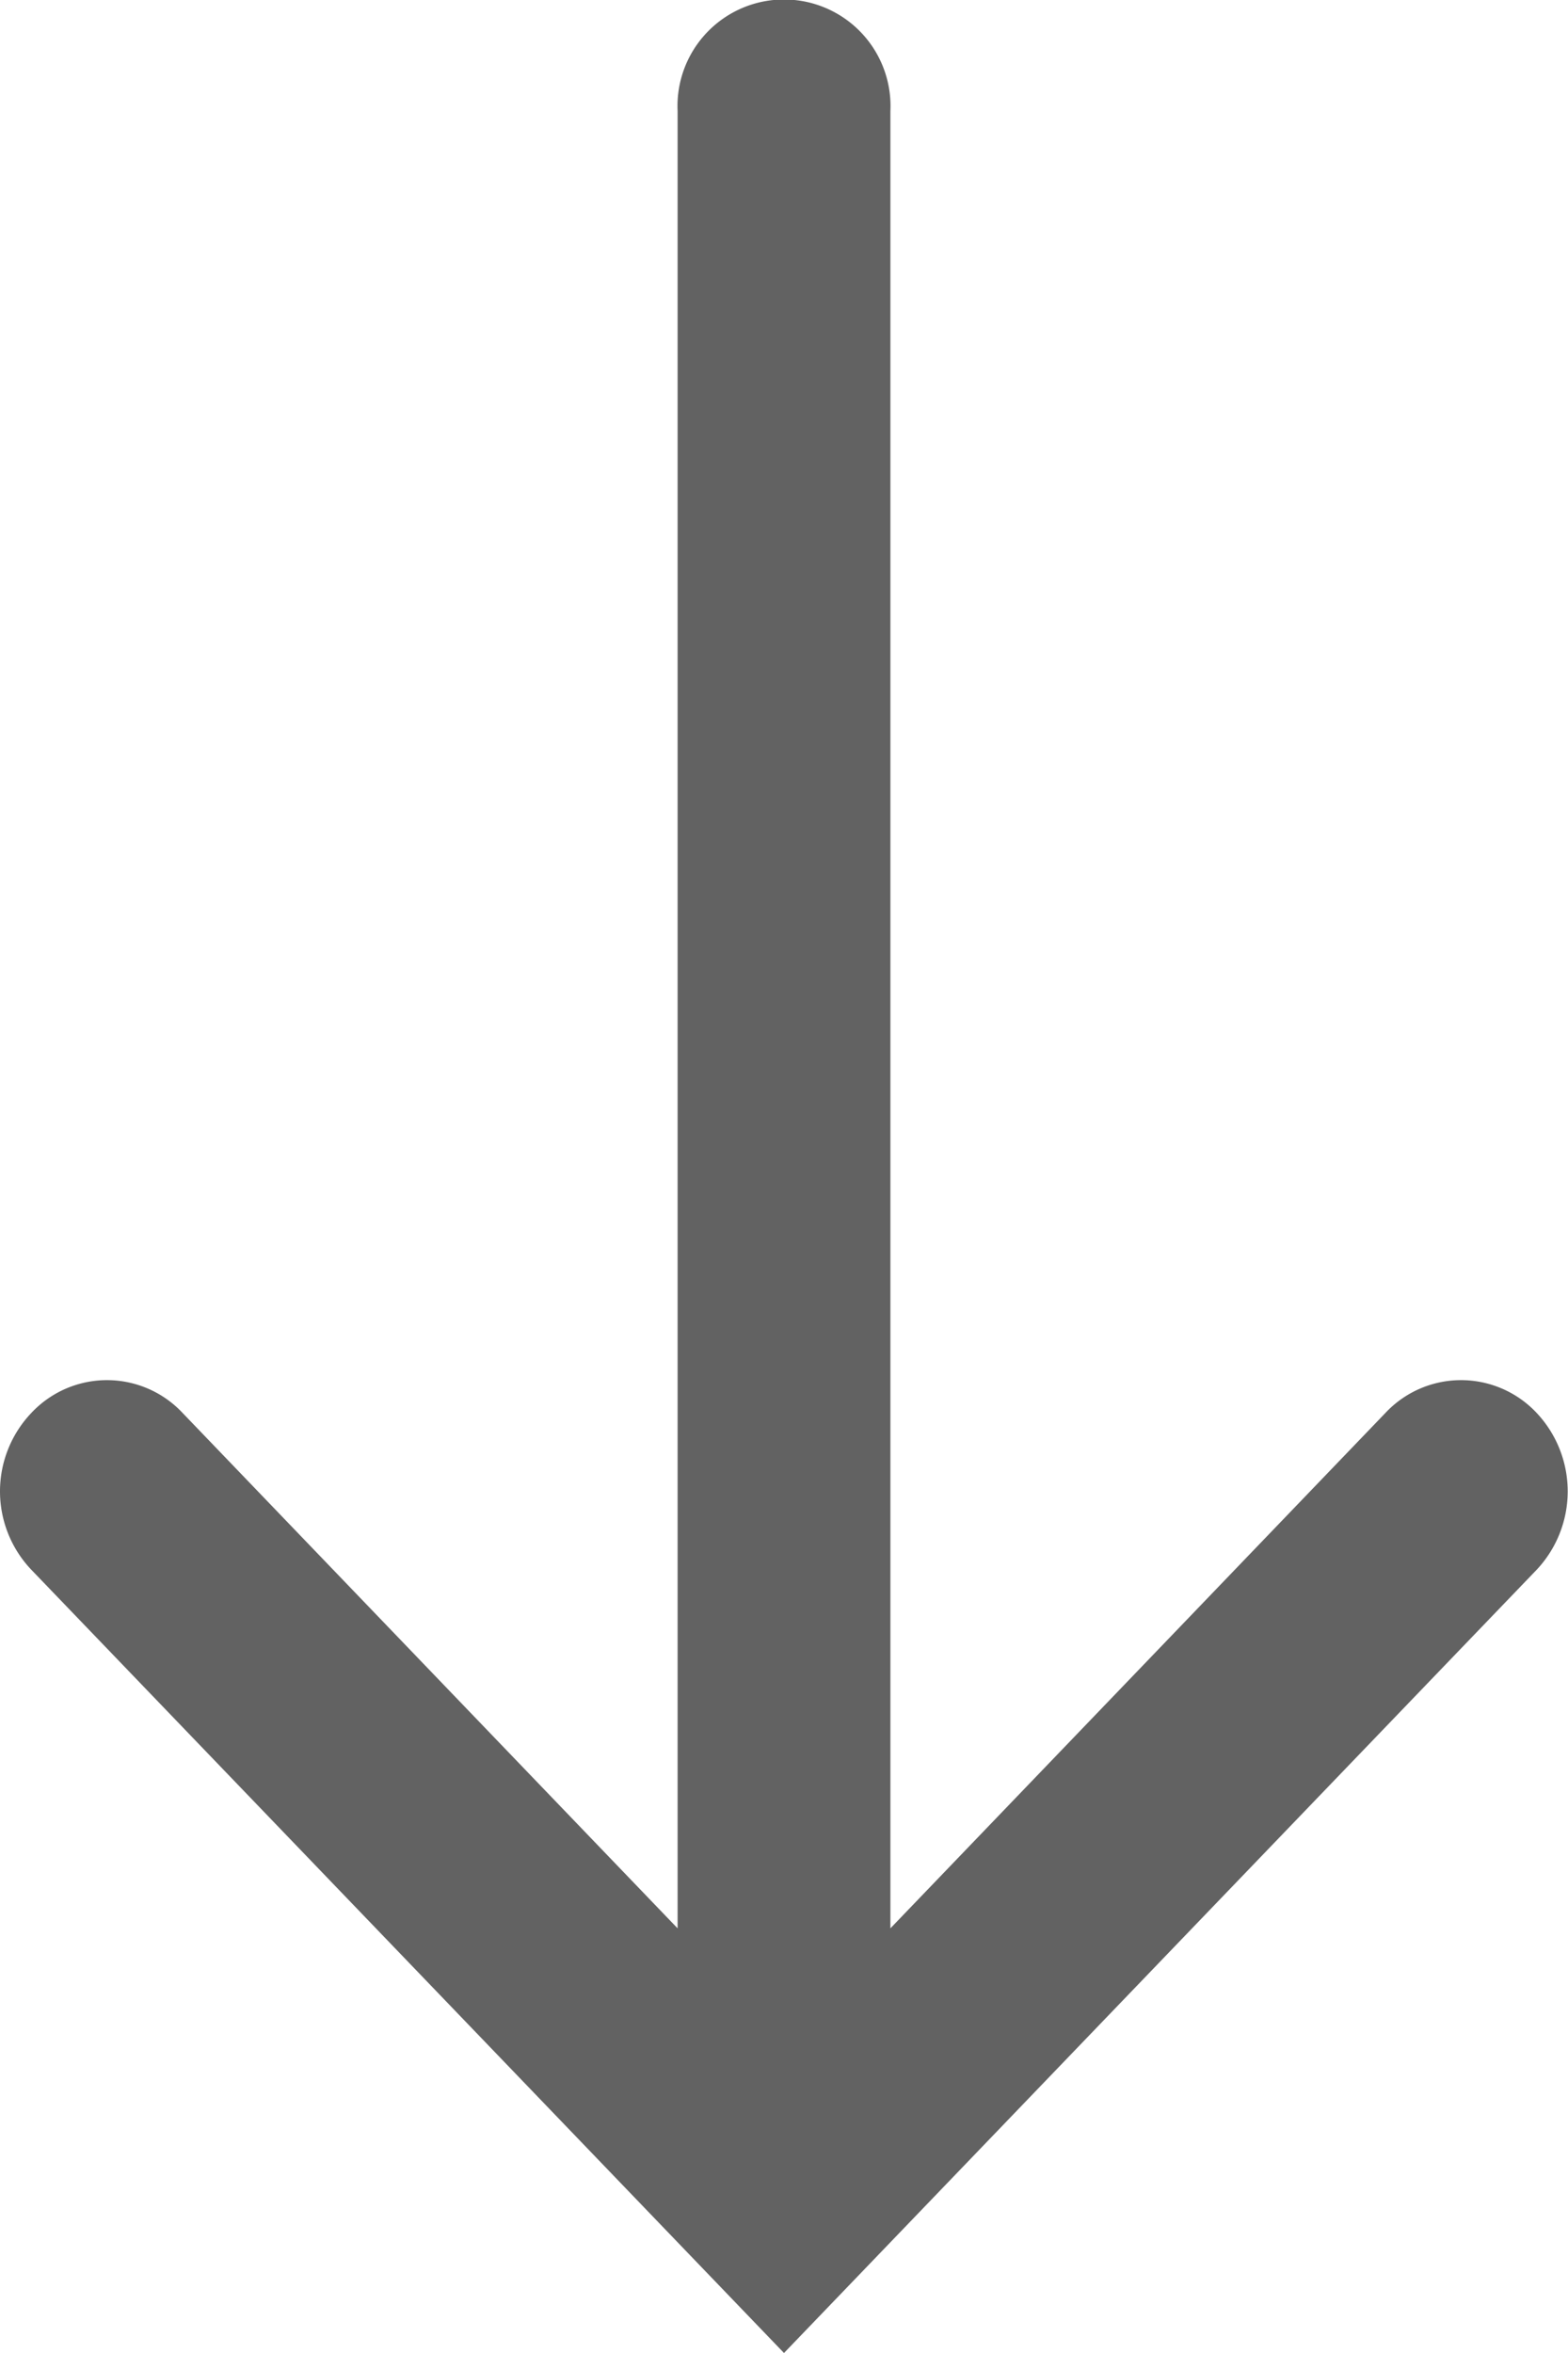
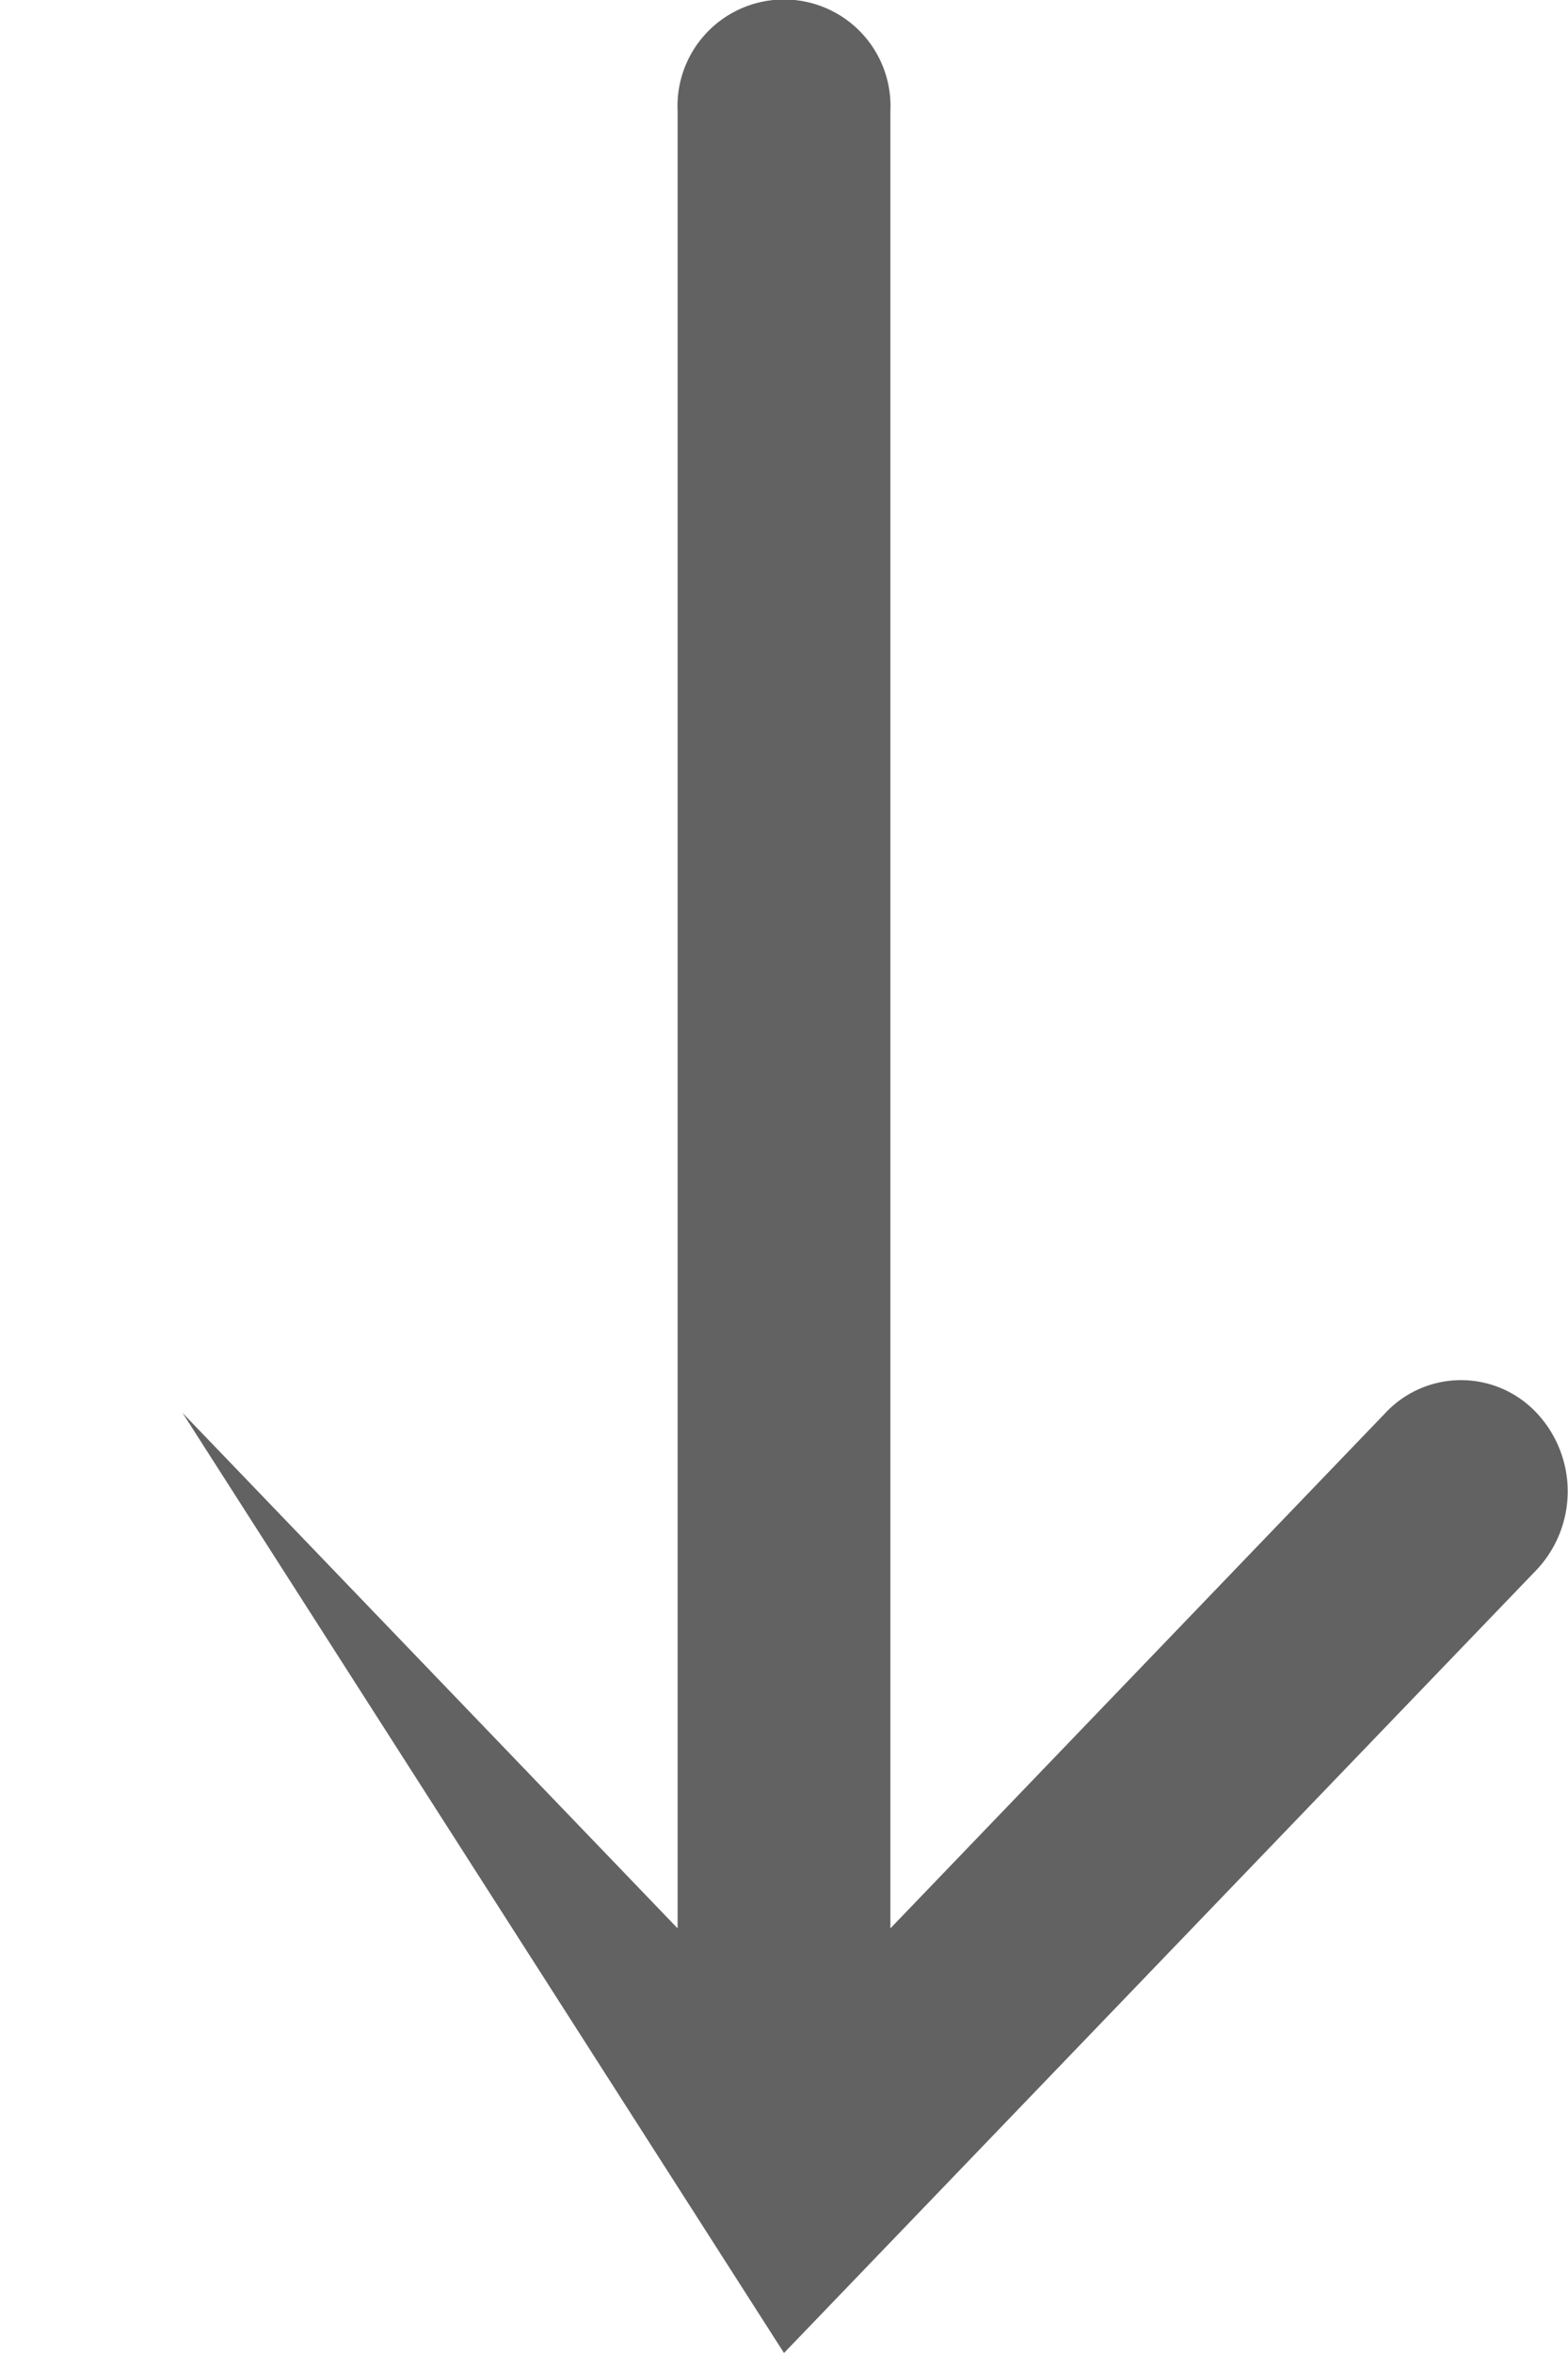
<svg xmlns="http://www.w3.org/2000/svg" width="14" height="21" viewBox="0 0 14 21">
  <defs>
    <style>
      .cls-1 {
        fill: #626262;
        fill-rule: evenodd;
        filter: url(#filter);
      }
    </style>
    <filter id="filter" x="1960" y="2012" width="14" height="21" filterUnits="userSpaceOnUse">
      <feFlood result="flood" flood-color="#6b917f" />
      <feComposite result="composite" operator="in" in2="SourceGraphic" />
      <feBlend result="blend" in2="SourceGraphic" />
    </filter>
  </defs>
-   <path class="cls-1" d="M1973.72,2026.01a1.022,1.022,0,0,0,0-1.4,0.925,0.925,0,0,0-1.35,0l-4.42,4.6v-16.22a0.951,0.951,0,1,0-1.9,0v16.22l-4.42-4.6a0.925,0.925,0,0,0-1.35,0,1.015,1.015,0,0,0,0,1.4L1967,2033Z" transform="translate(-1960 -2012)" />
+   <path class="cls-1" d="M1973.72,2026.01a1.022,1.022,0,0,0,0-1.4,0.925,0.925,0,0,0-1.35,0l-4.42,4.6v-16.22a0.951,0.951,0,1,0-1.9,0v16.22l-4.42-4.6L1967,2033Z" transform="translate(-1960 -2012)" />
</svg>